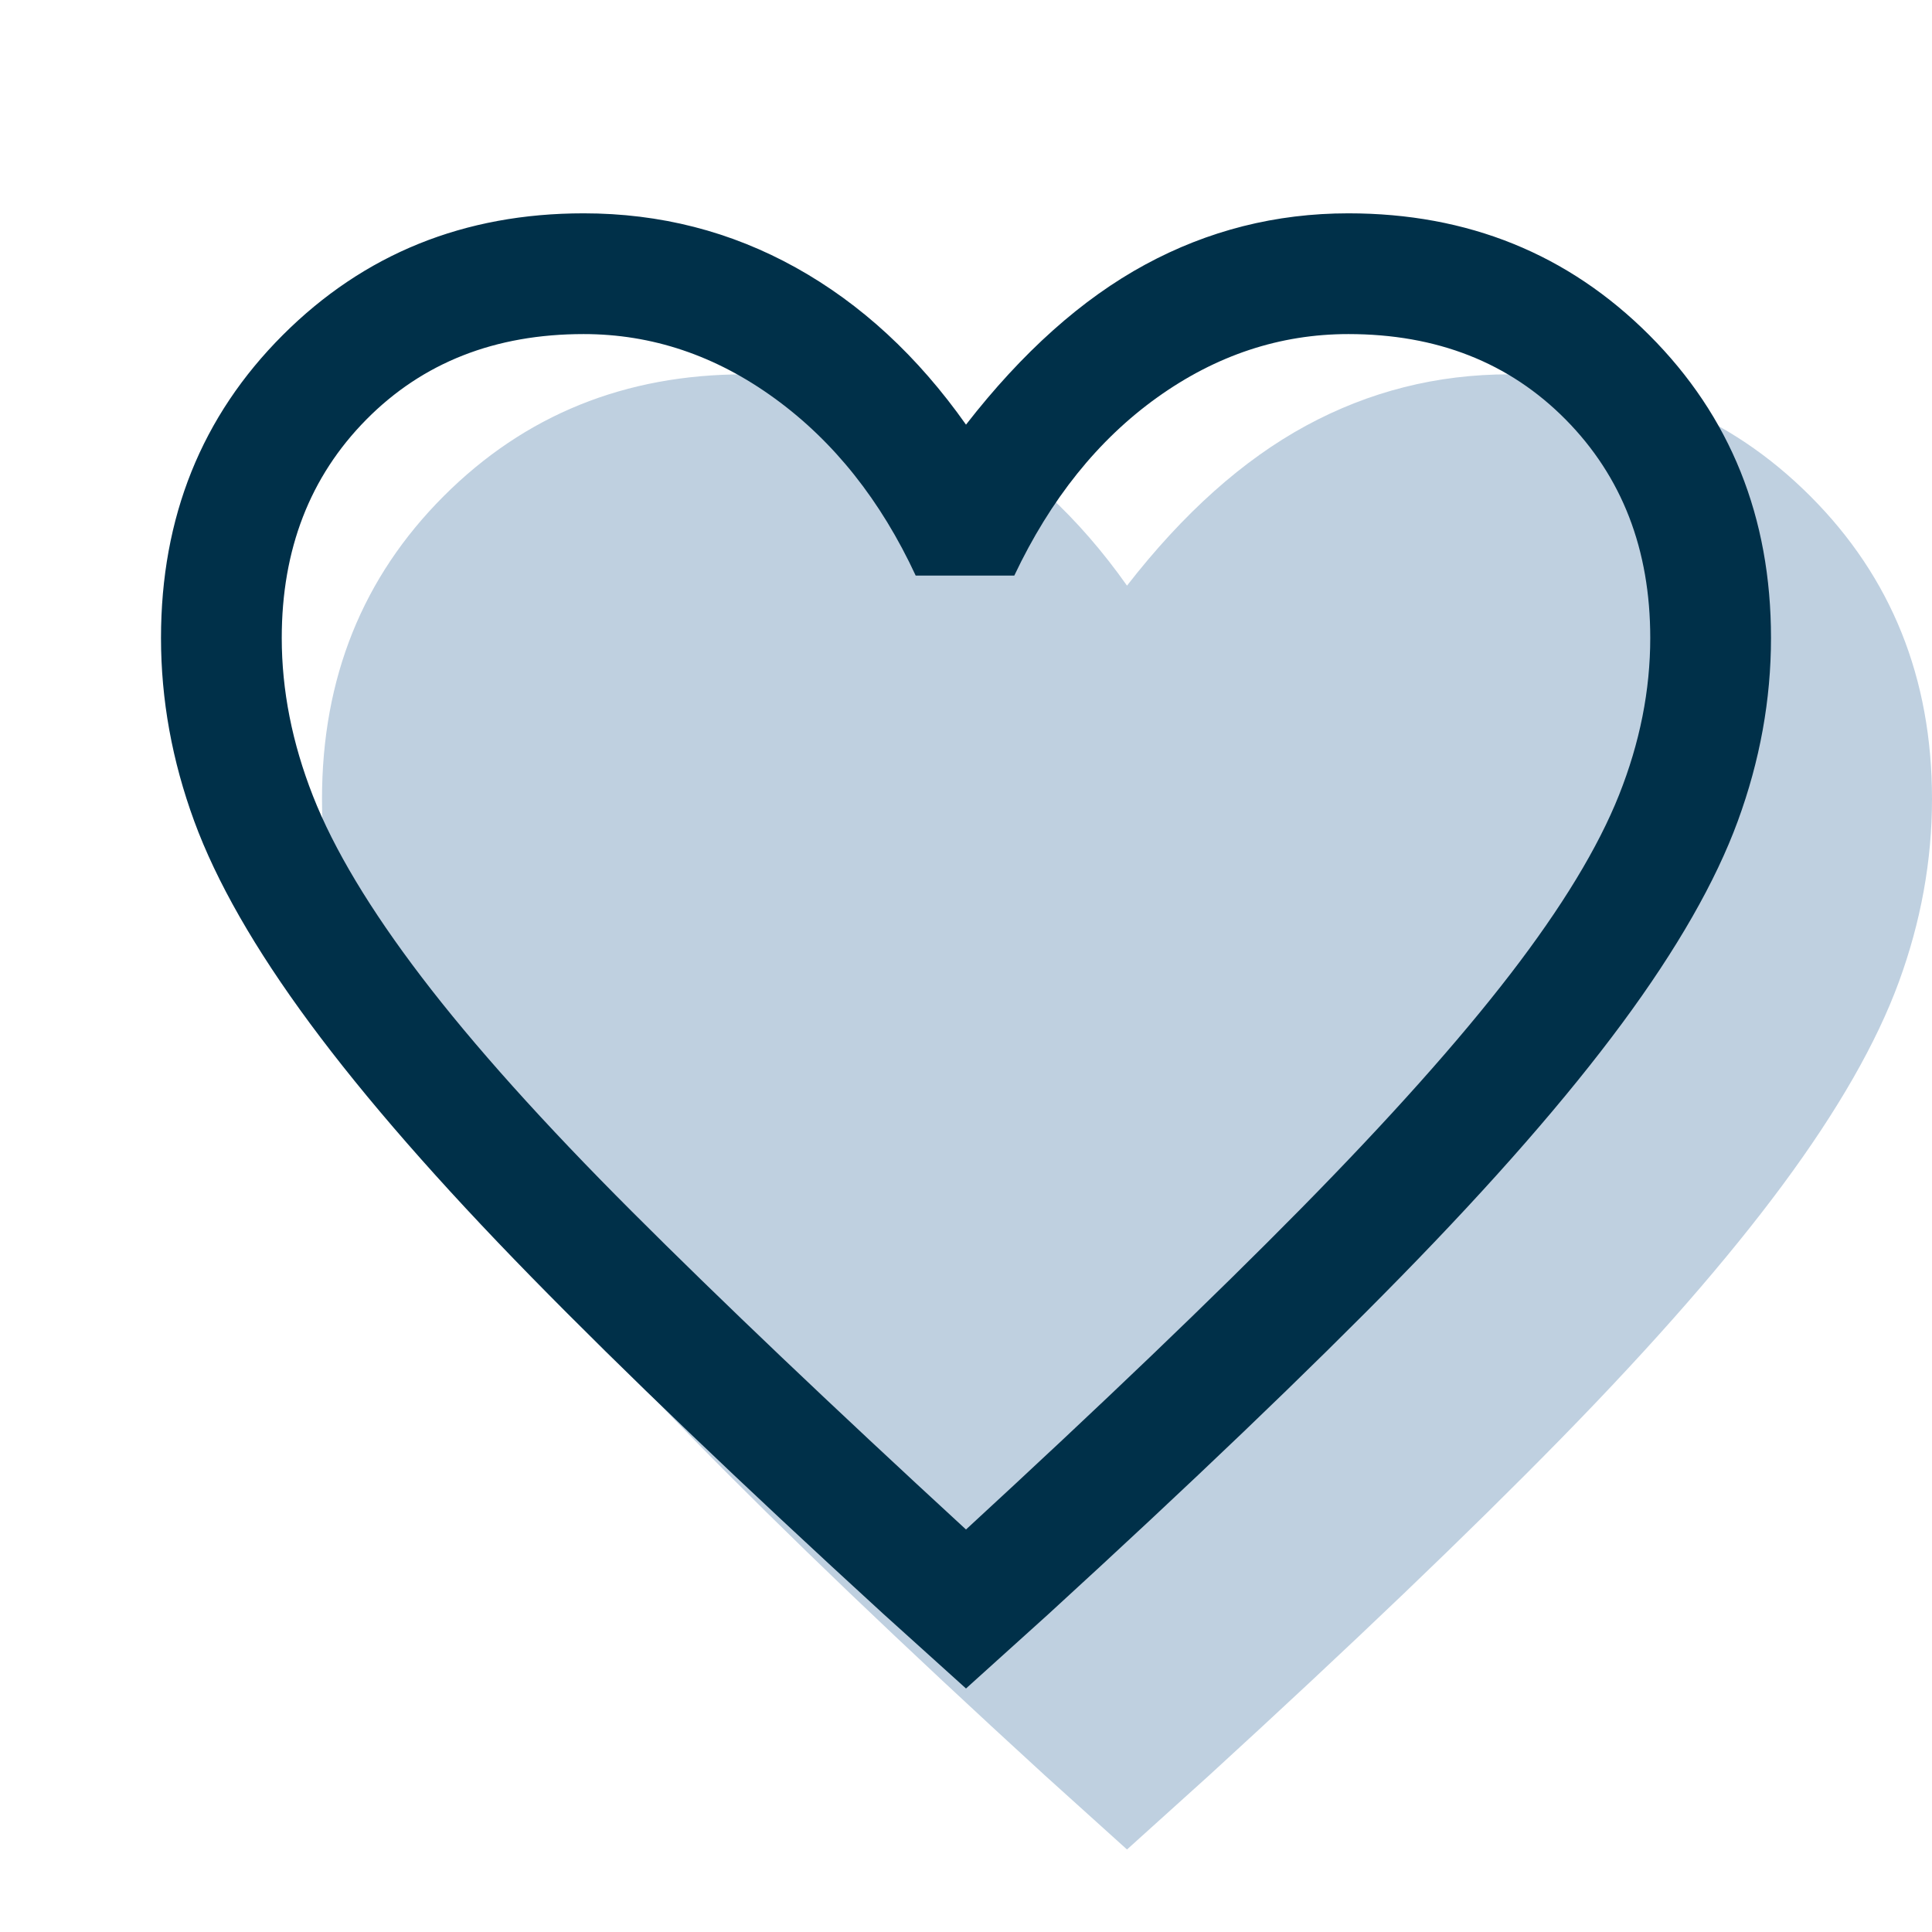
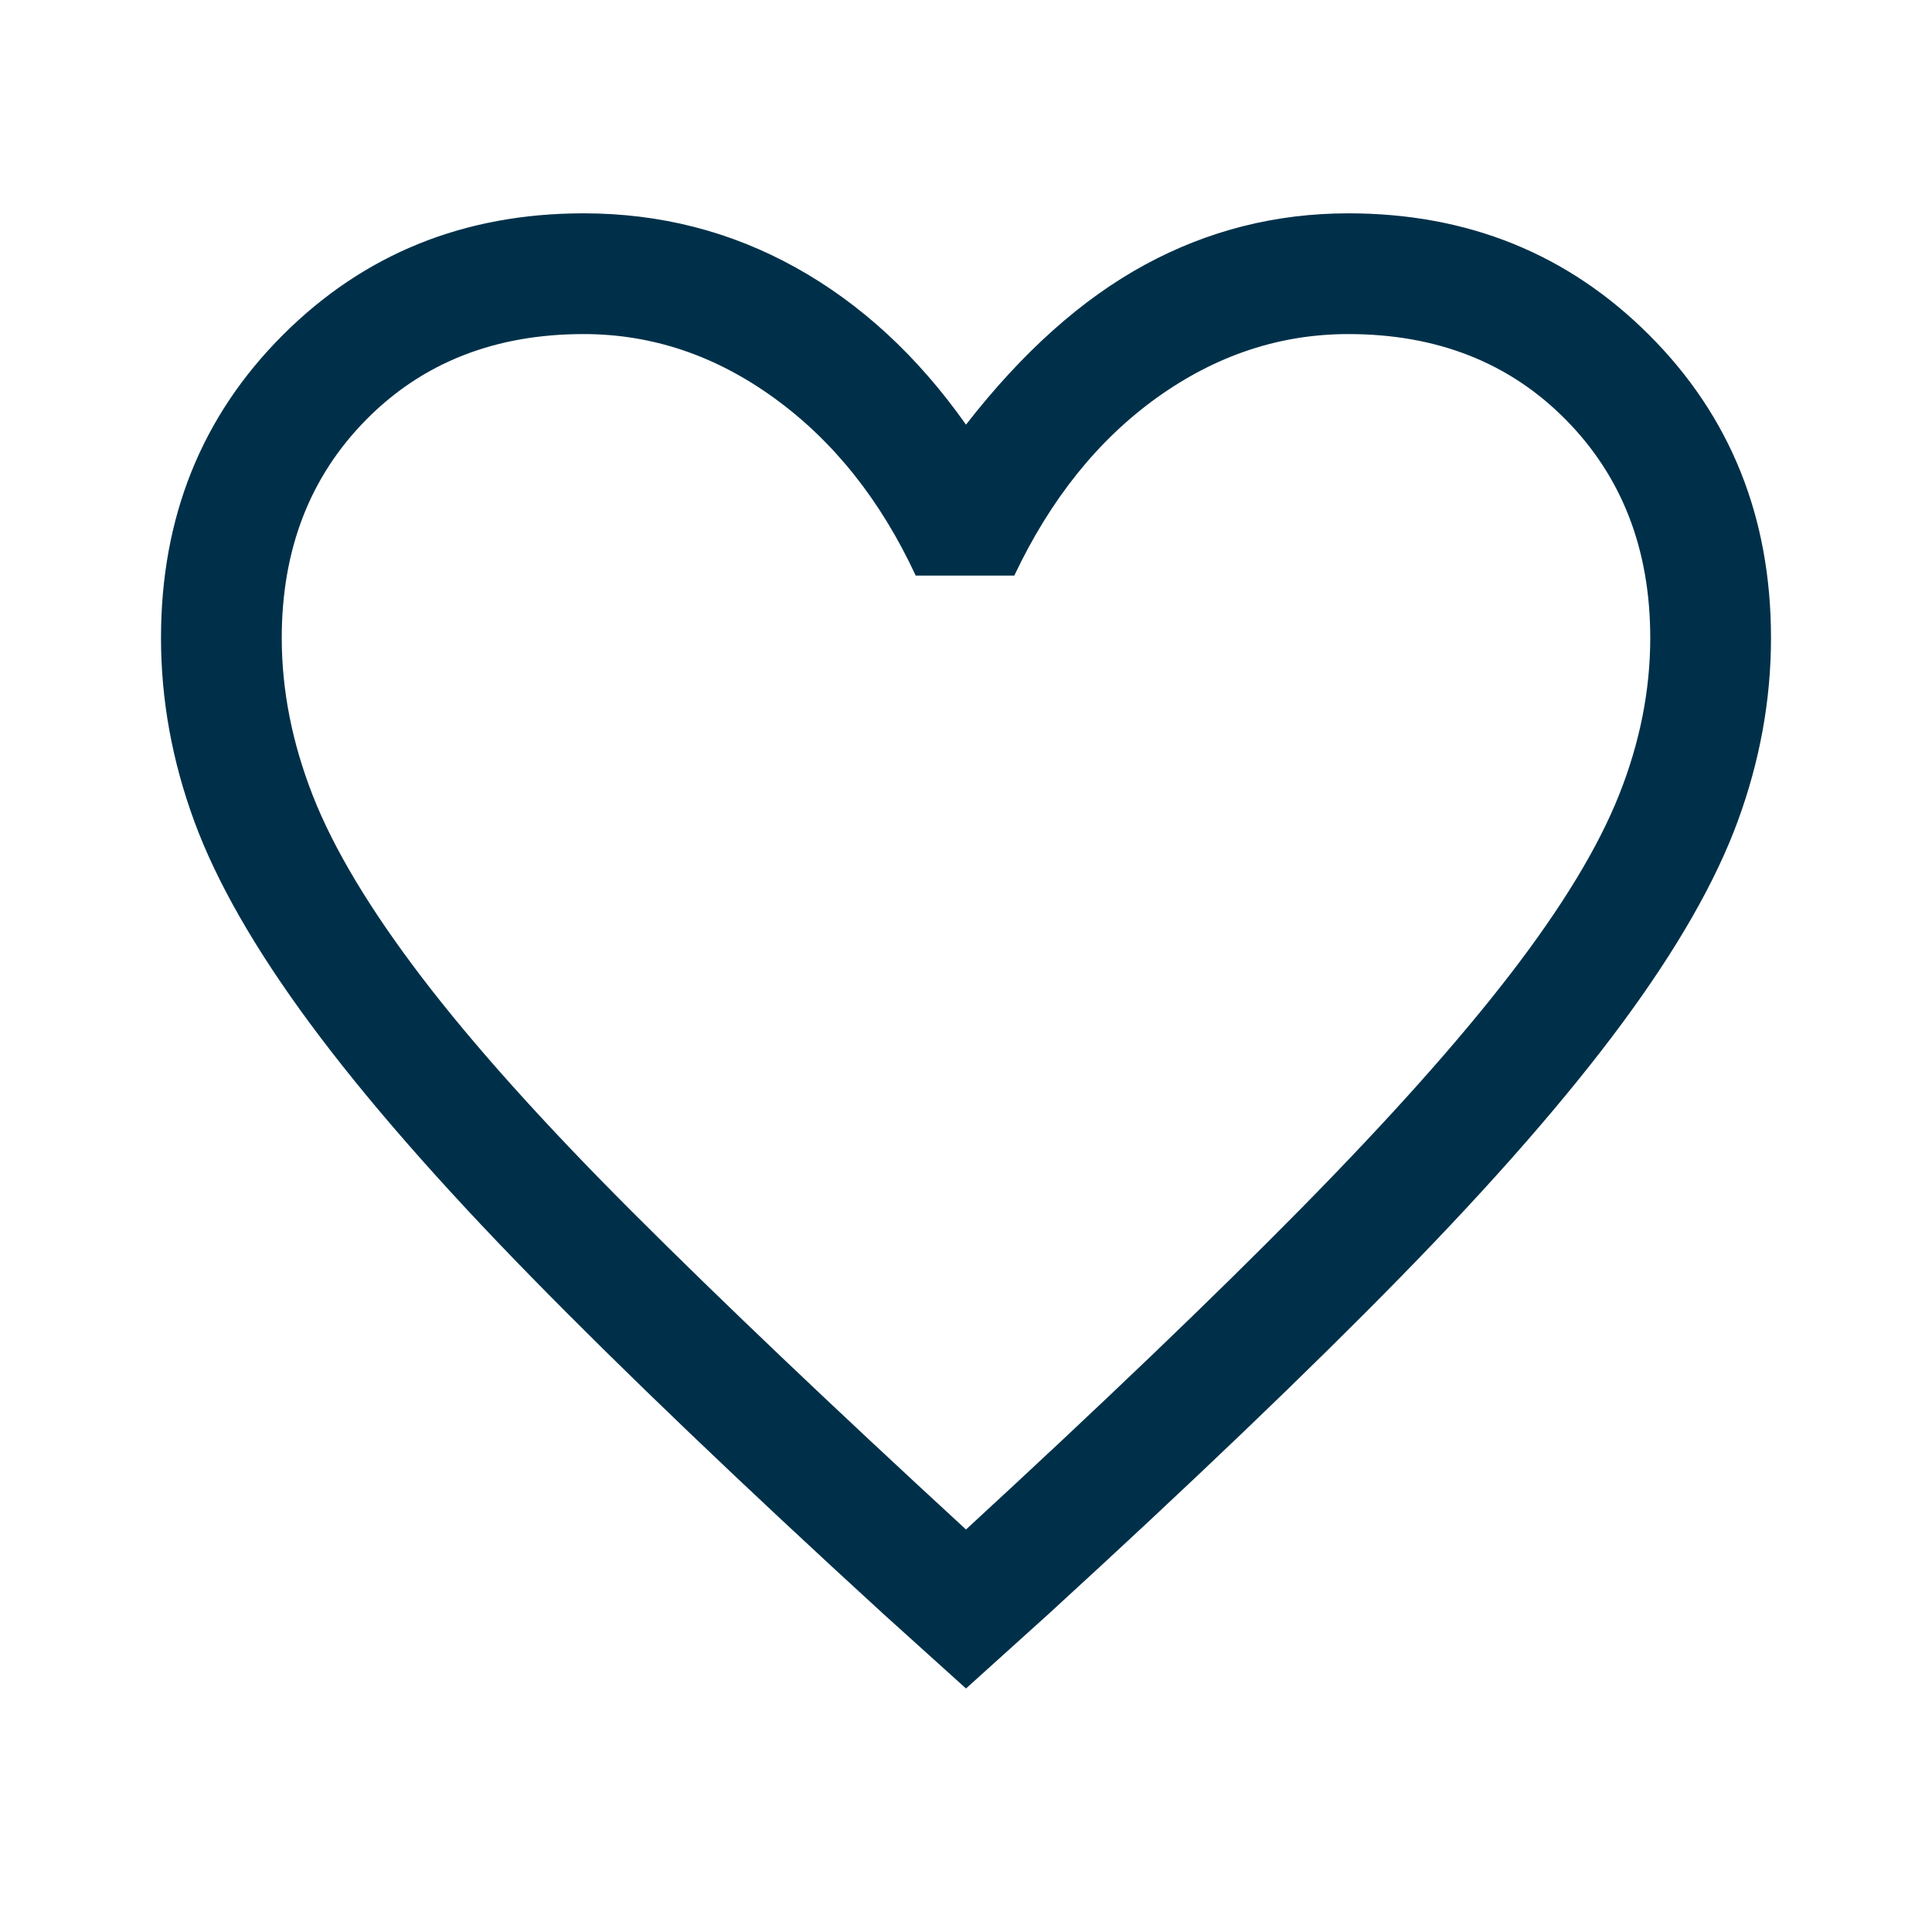
<svg xmlns="http://www.w3.org/2000/svg" width="48" height="48" viewBox="0 0 48 48" fill="none">
-   <path d="M28 45.95L25.95 44.1C22.417 40.867 19.5 38.075 17.2 35.725C14.9 33.375 13.067 31.275 11.7 29.425C10.333 27.575 9.375 25.9 8.825 24.4C8.275 22.9 8 21.383 8 19.85C8 16.85 9.008 14.342 11.025 12.325C13.042 10.308 15.533 9.3 18.5 9.3C20.4 9.3 22.158 9.75 23.775 10.65C25.392 11.55 26.8 12.85 28 14.55C29.4 12.75 30.883 11.425 32.45 10.575C34.017 9.725 35.7 9.3 37.5 9.3C40.467 9.3 42.958 10.308 44.975 12.325C46.992 14.342 48 16.85 48 19.85C48 21.383 47.725 22.9 47.175 24.4C46.625 25.9 45.667 27.575 44.3 29.425C42.933 31.275 41.1 33.375 38.8 35.725C36.5 38.075 33.583 40.867 30.05 44.1L28 45.95Z" fill="#BFD0E0" />
  <path d="M24 41.95L21.95 40.1C18.417 36.867 15.5 34.075 13.2 31.725C10.9 29.375 9.067 27.275 7.7 25.425C6.333 23.575 5.375 21.9 4.825 20.4C4.275 18.9 4 17.383 4 15.85C4 12.85 5.008 10.342 7.025 8.325C9.042 6.308 11.533 5.3 14.5 5.3C16.4 5.3 18.158 5.75 19.775 6.65C21.392 7.55 22.8 8.85 24 10.55C25.4 8.75 26.883 7.425 28.45 6.575C30.017 5.725 31.7 5.3 33.5 5.3C36.467 5.3 38.958 6.308 40.975 8.325C42.992 10.342 44 12.85 44 15.85C44 17.383 43.725 18.9 43.175 20.4C42.625 21.9 41.667 23.575 40.3 25.425C38.933 27.275 37.1 29.375 34.8 31.725C32.5 34.075 29.583 36.867 26.05 40.1L24 41.95ZM24 38C27.367 34.9 30.142 32.242 32.325 30.025C34.508 27.808 36.242 25.867 37.525 24.2C38.808 22.533 39.708 21.05 40.225 19.75C40.742 18.45 41 17.15 41 15.85C41 13.65 40.3 11.842 38.9 10.425C37.5 9.008 35.7 8.3 33.5 8.3C31.8 8.3 30.217 8.825 28.75 9.875C27.283 10.925 26.1 12.4 25.2 14.3H22.75C21.883 12.433 20.717 10.967 19.25 9.9C17.783 8.833 16.2 8.3 14.5 8.3C12.3 8.3 10.5 9.008 9.1 10.425C7.7 11.842 7 13.65 7 15.85C7 17.15 7.258 18.458 7.775 19.775C8.292 21.092 9.192 22.592 10.475 24.275C11.758 25.958 13.5 27.9 15.7 30.1C17.9 32.3 20.667 34.933 24 38Z" fill="#003049" />
</svg>